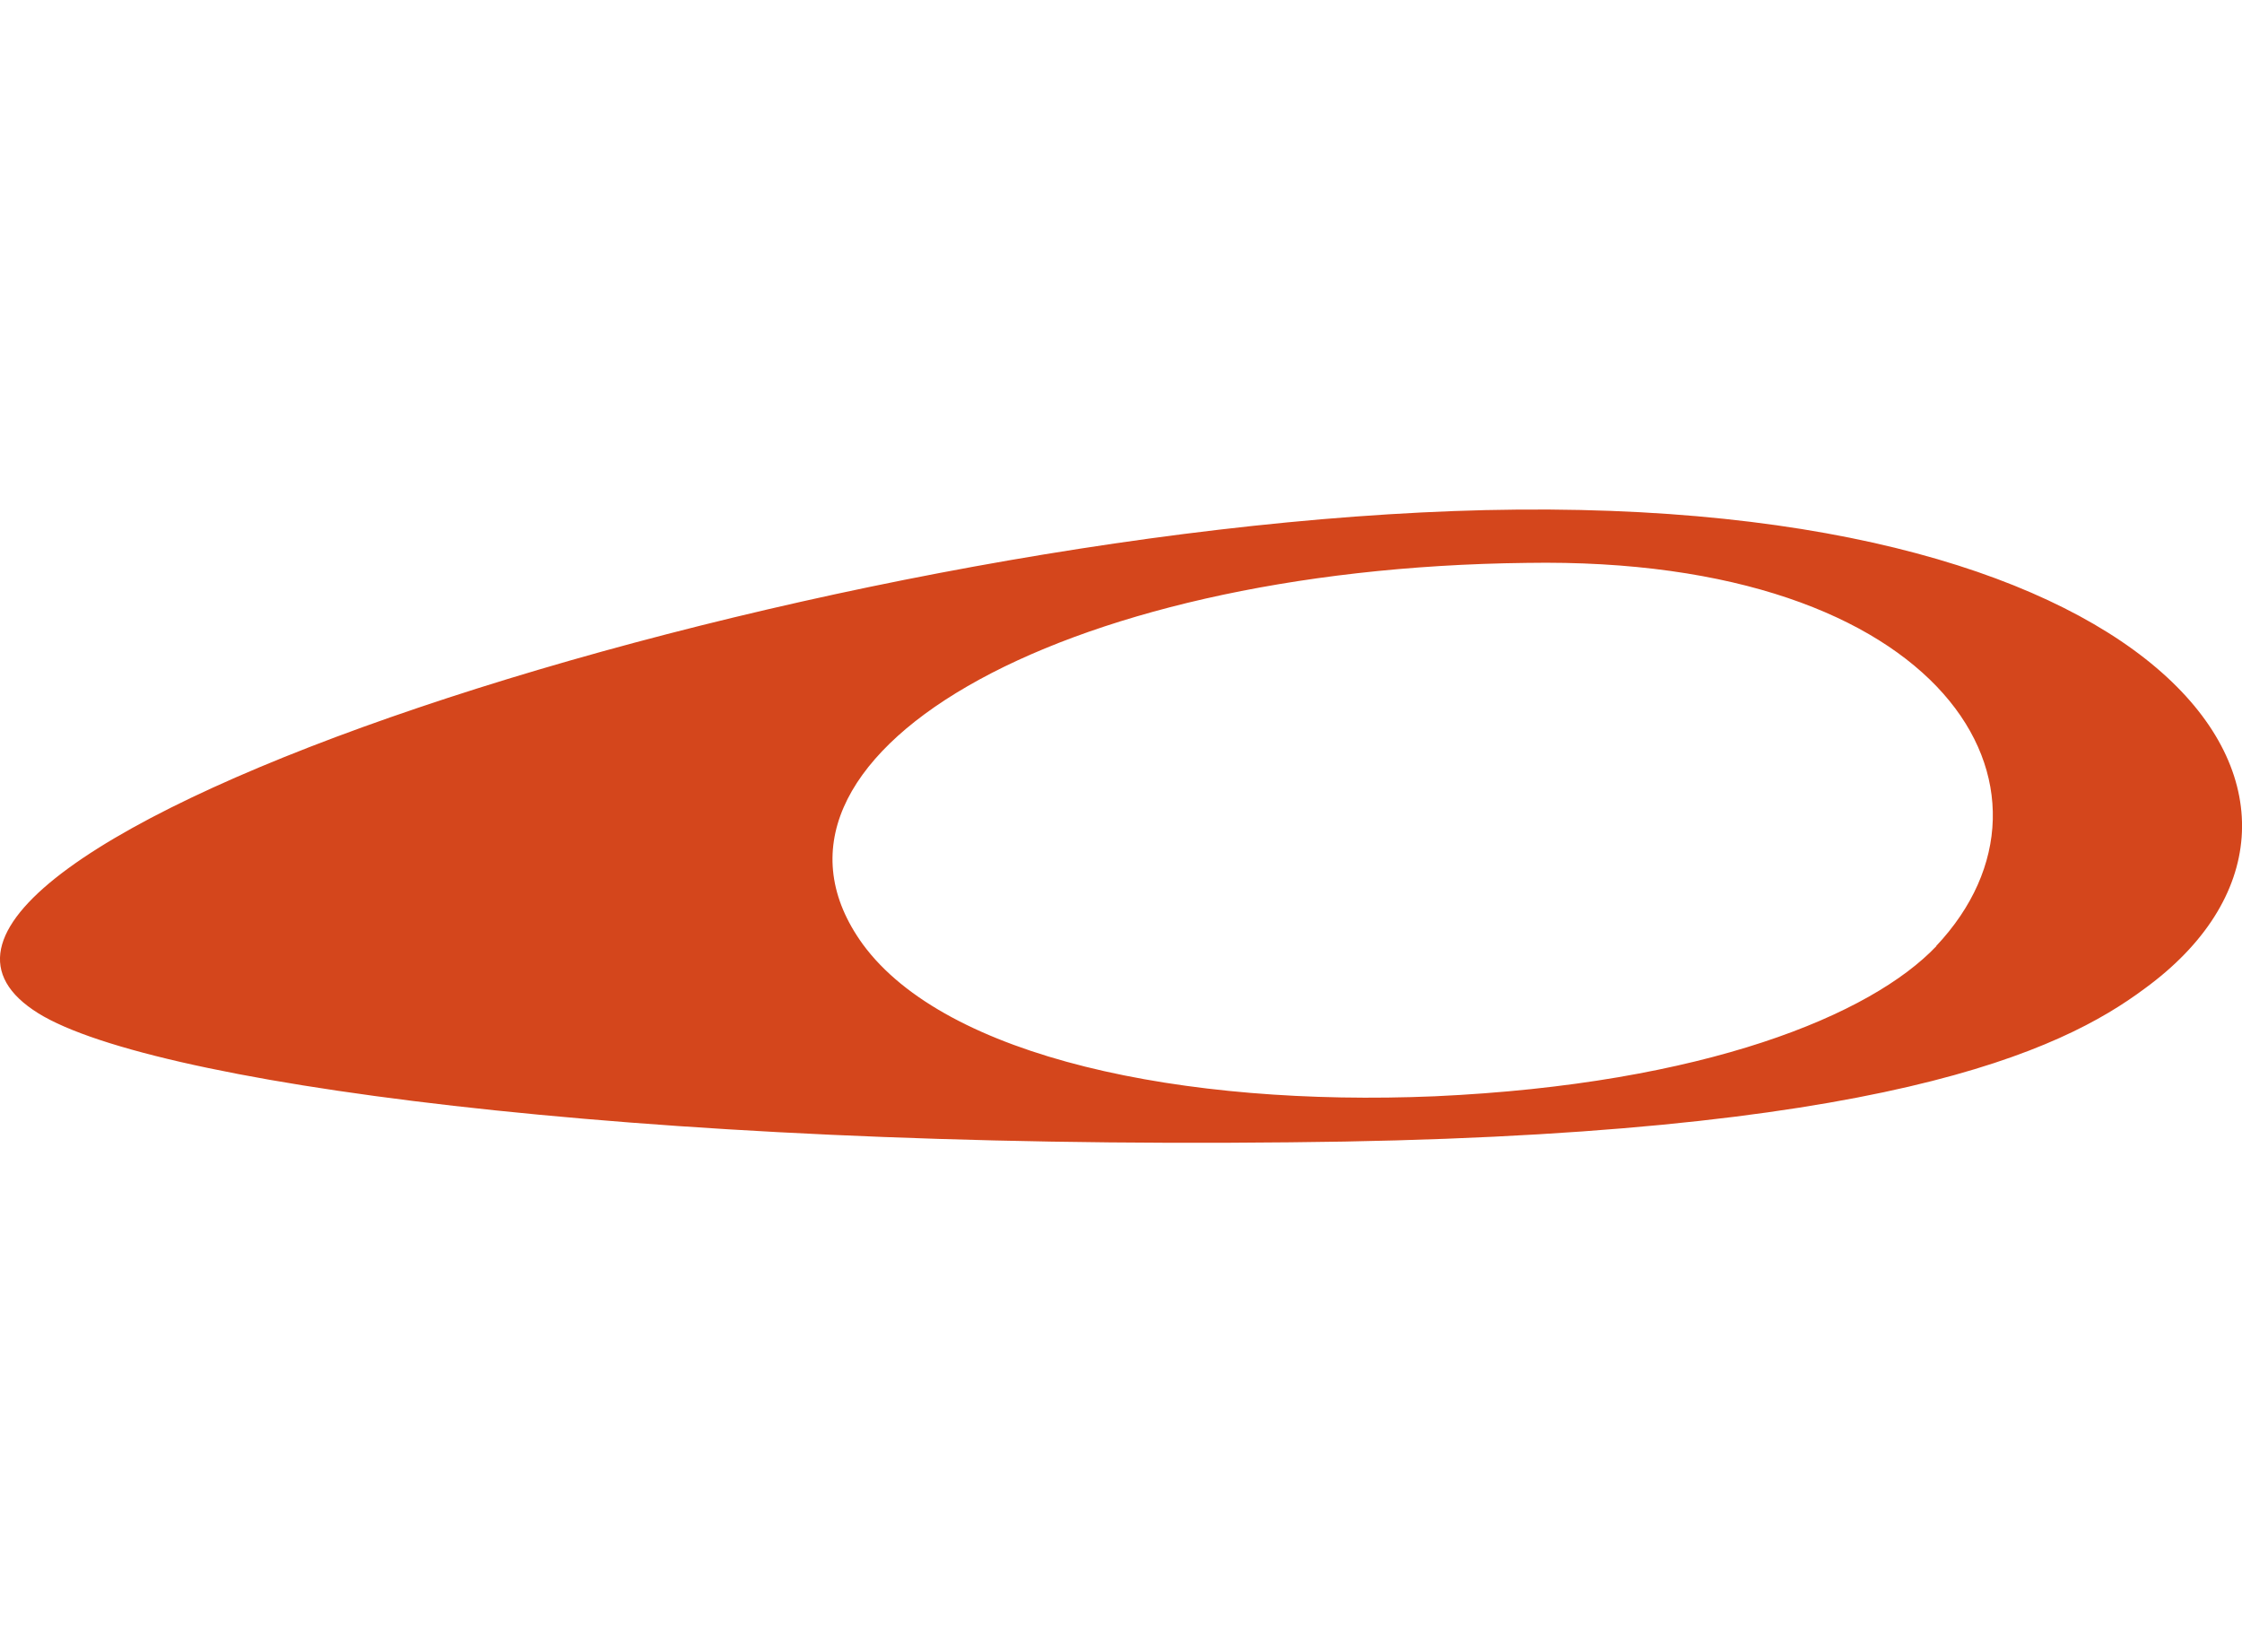
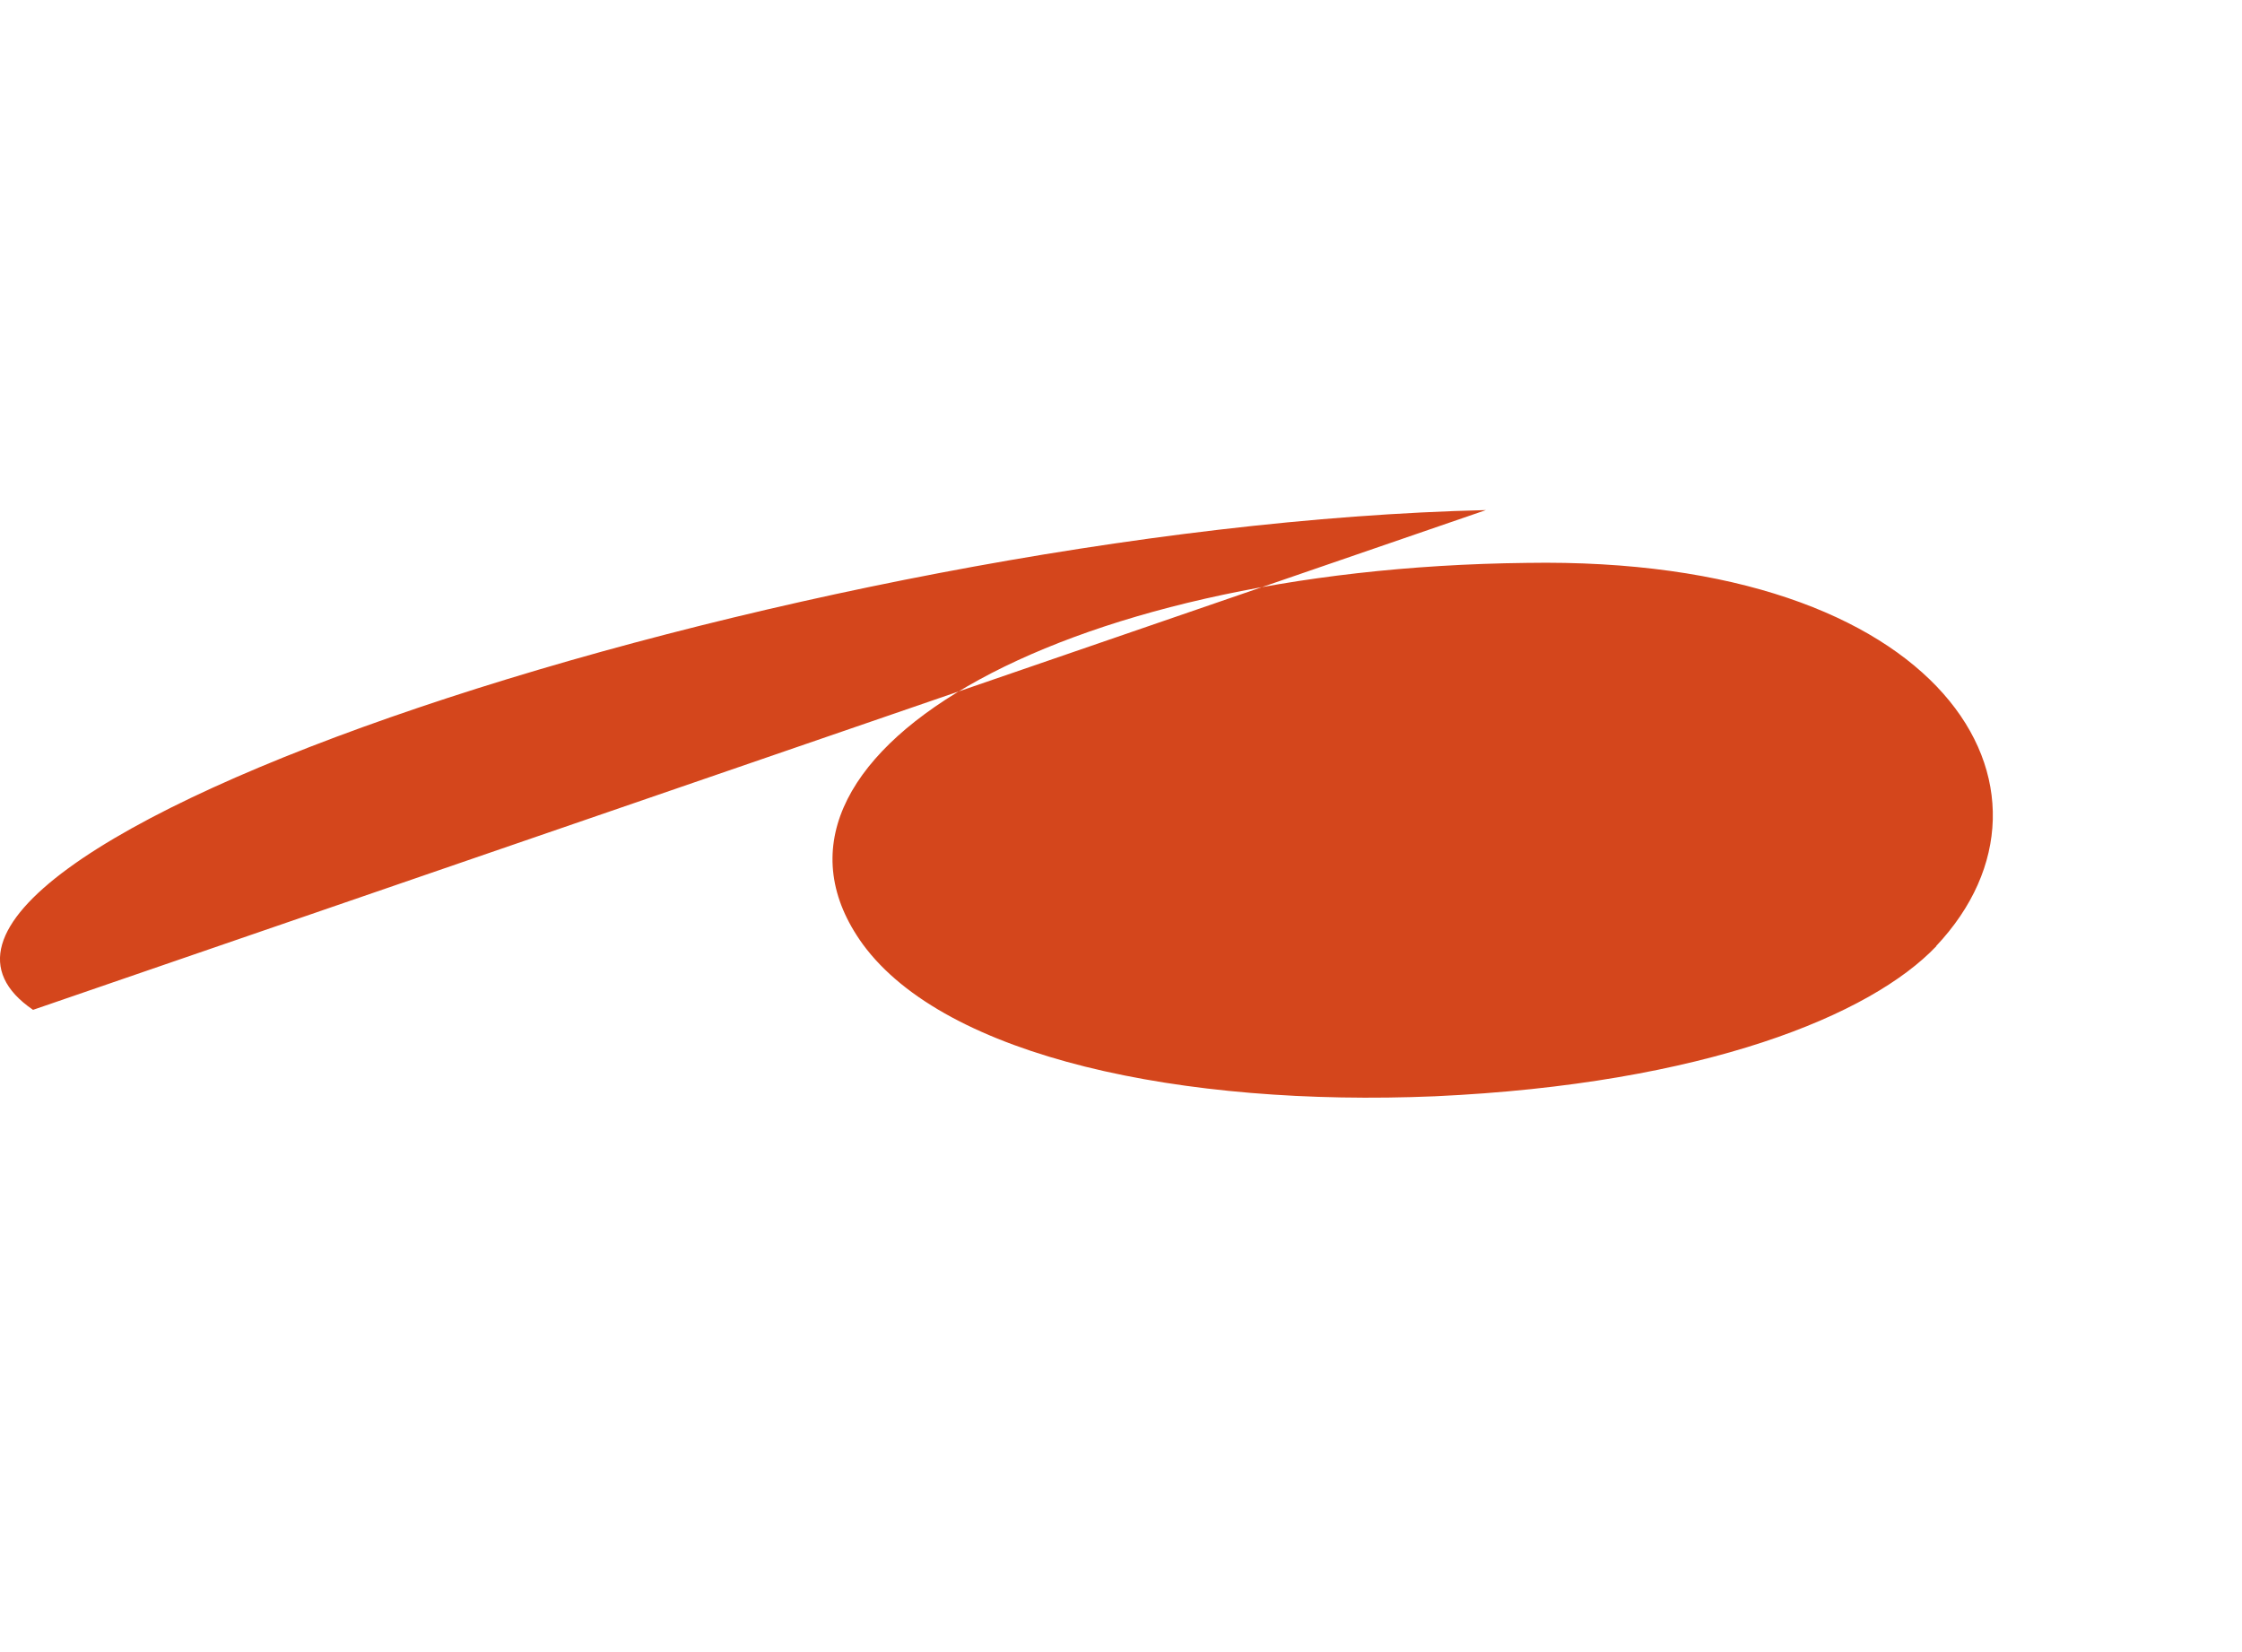
<svg xmlns="http://www.w3.org/2000/svg" viewBox="0 0 76 56" fill="#D4461C" width="76" height="56">
-   <path d="m65.64,32.07c-2.21,2.33-7.84,4.67-17,5.09-8.56.36-16.58-1.32-19.39-5.15-4.55-6.28,6.52-12.75,22.5-12.93,14.18-.24,18.85,7.72,13.88,12.99m-15.26-14.78C27.27,17.83-6.6,28.96,1.12,34.23c3.53,2.45,20.29,4.73,42.61,4.49,20.11-.18,26.15-3.11,28.97-5.21,8.2-5.98,1.26-16.76-22.32-16.22Z" />
+   <path d="m65.64,32.07c-2.21,2.33-7.84,4.67-17,5.09-8.56.36-16.58-1.32-19.39-5.15-4.55-6.28,6.52-12.75,22.5-12.93,14.18-.24,18.85,7.72,13.88,12.99m-15.26-14.78C27.27,17.83-6.6,28.96,1.12,34.23Z" />
</svg>